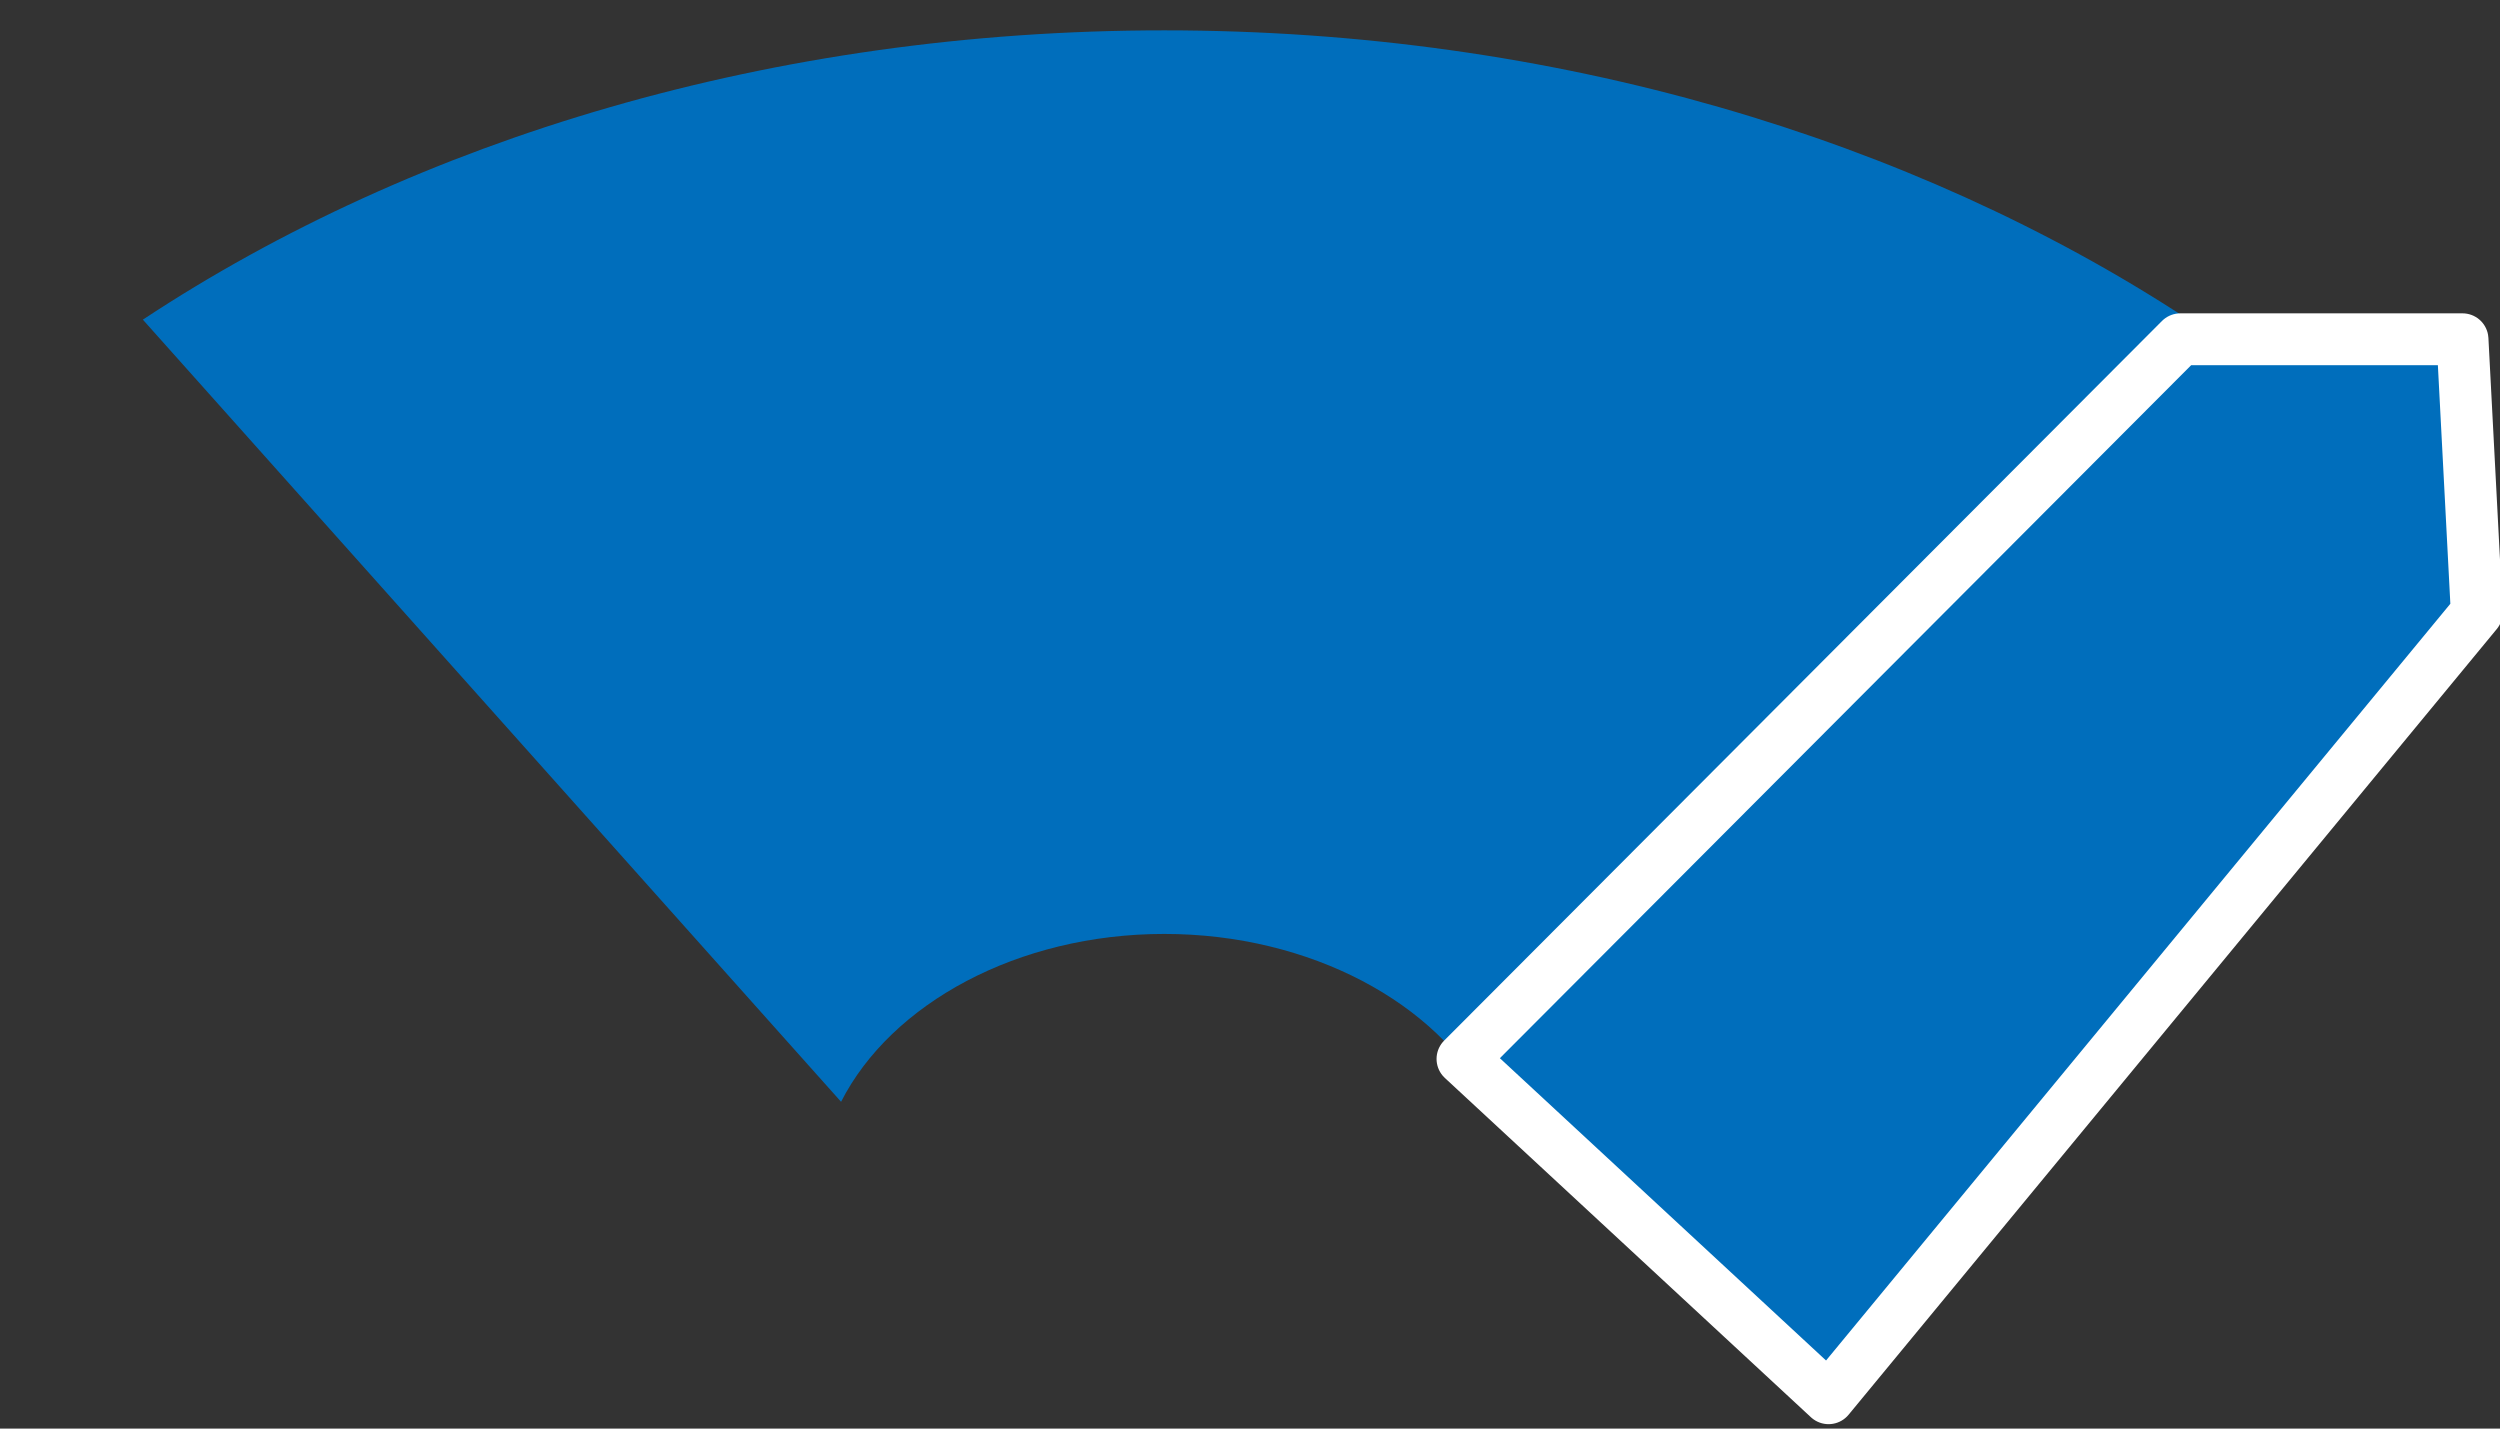
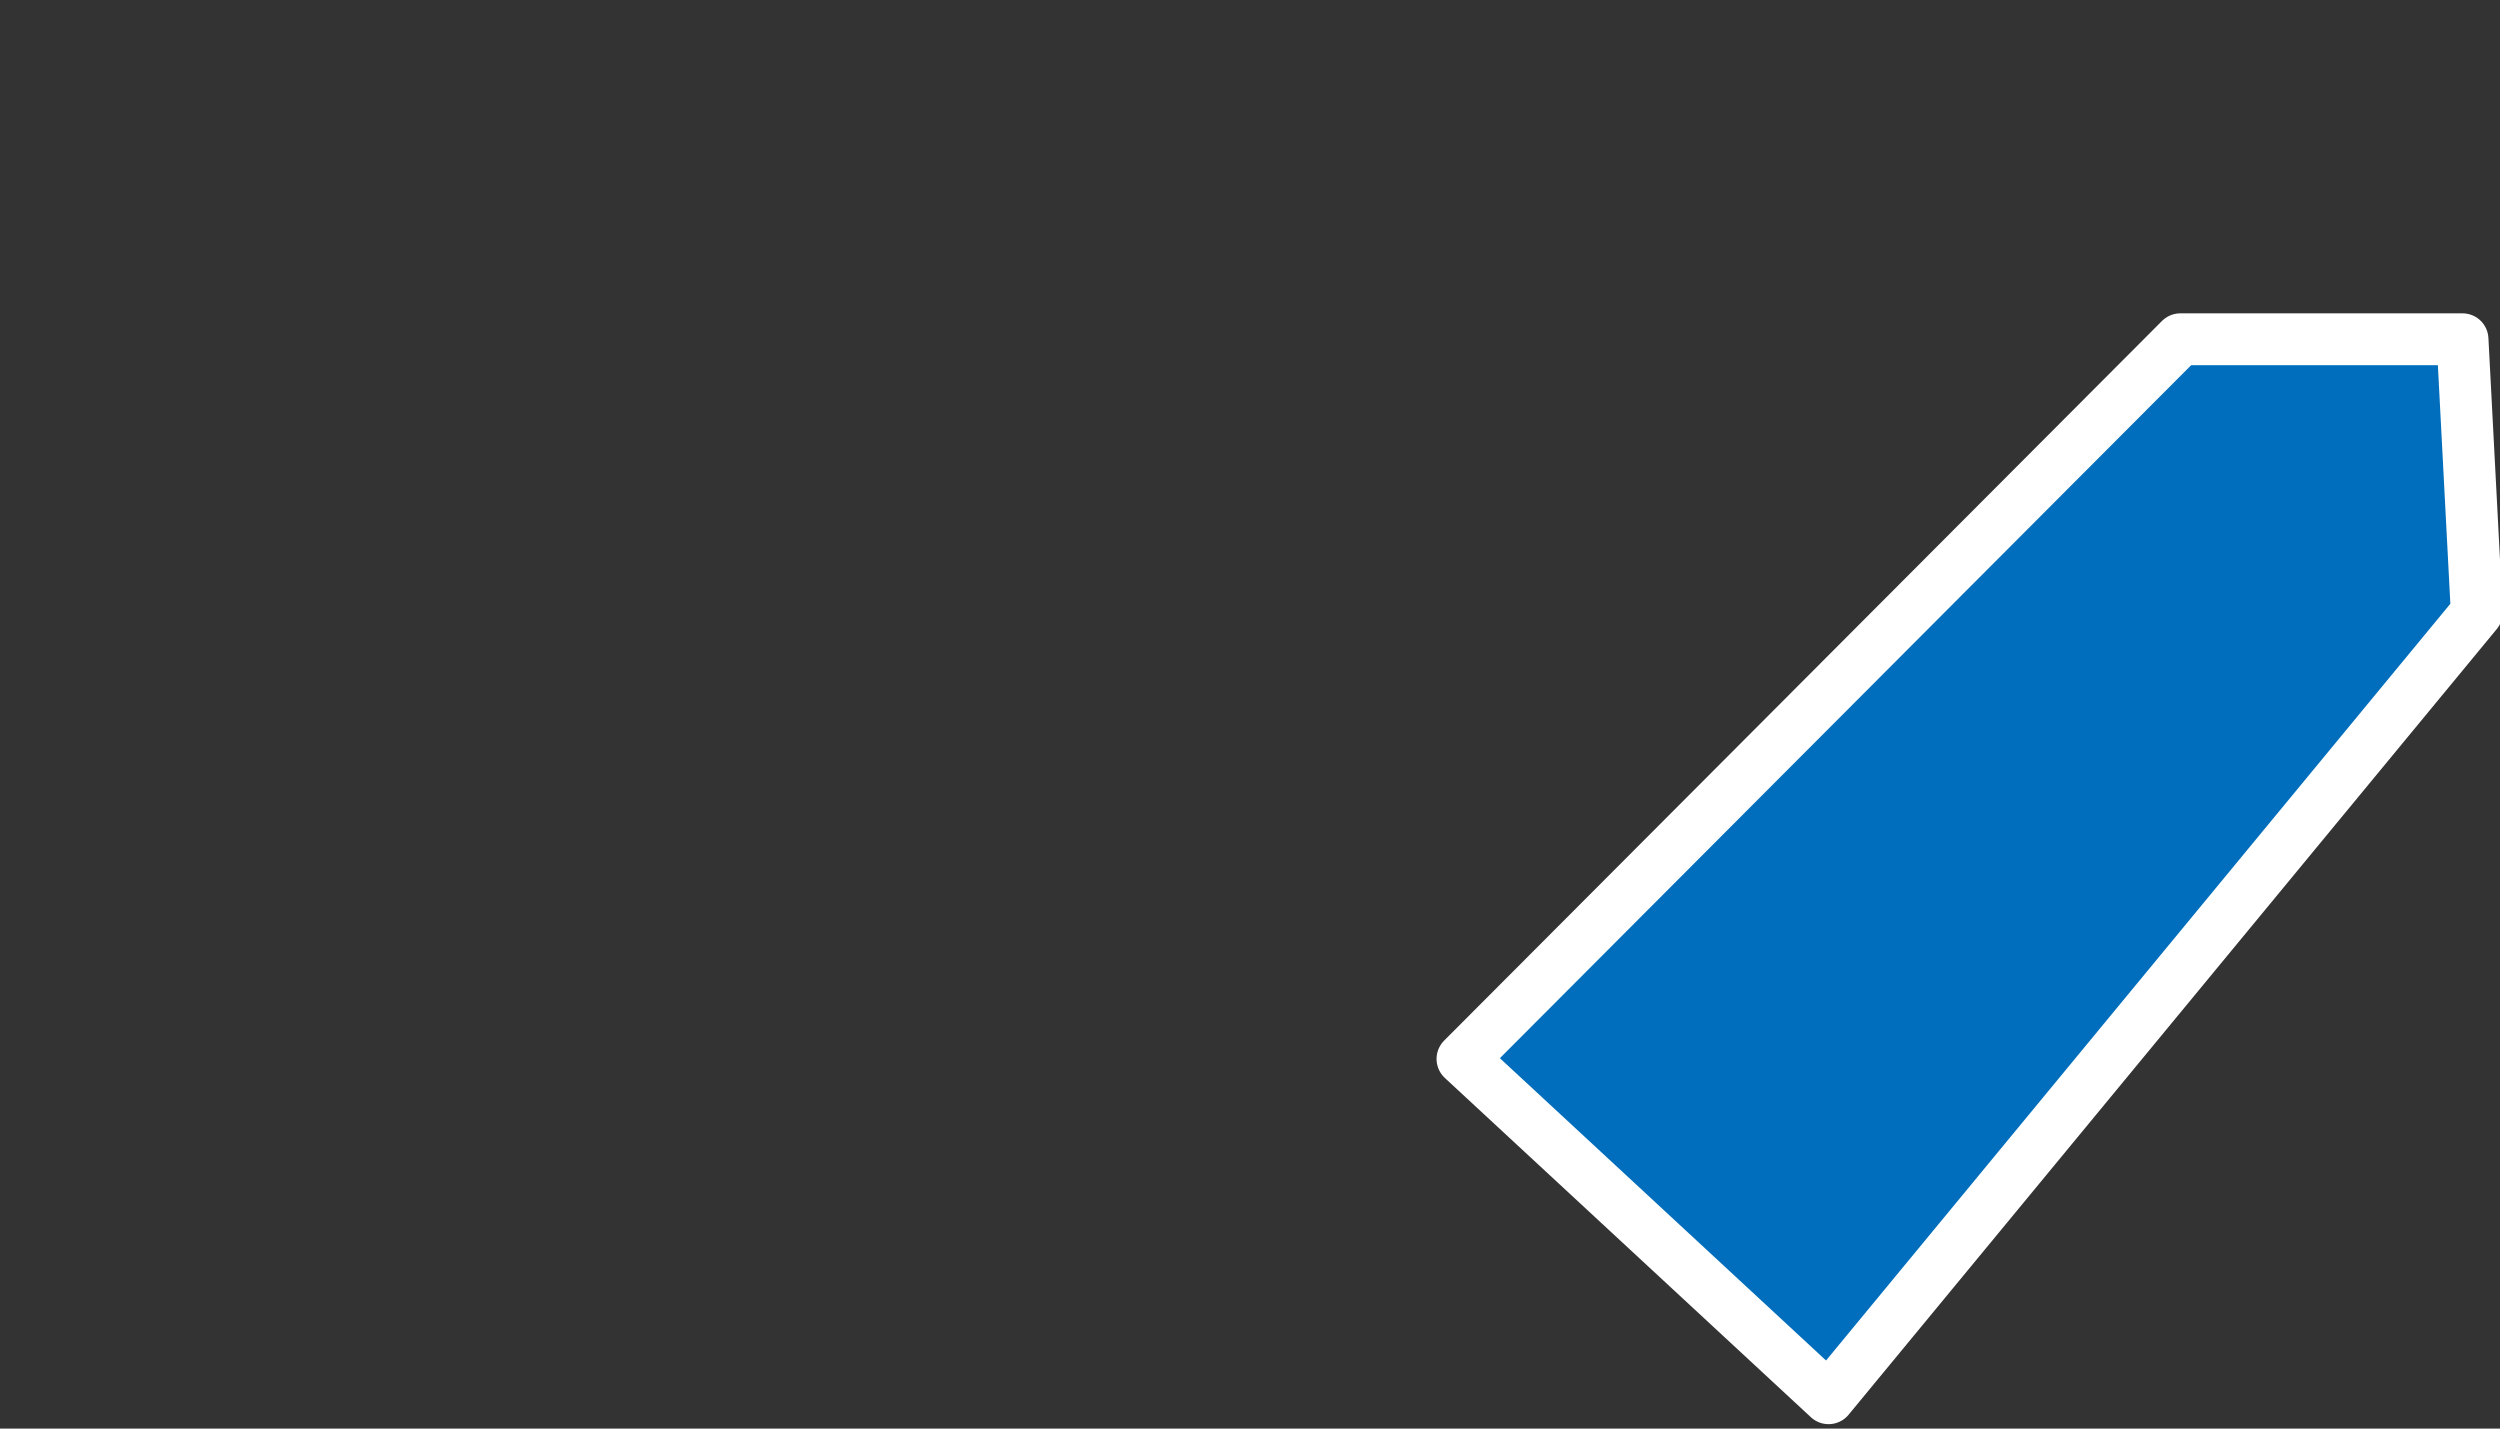
<svg xmlns="http://www.w3.org/2000/svg" version="1.1" id="レイヤー_1" x="0px" y="0px" viewBox="0 0 140 80" style="enable-background:new 0 0 140 80;" xml:space="preserve">
  <rect x="0" y="0" width="140" height="80" fill="#333333" stroke="none" />
  <style type="text/css">
	.st0{fill:#006EBC;}
	.st1{fill:#006EBC;stroke:#FFFFFF;stroke-width:2.906;stroke-linecap:round;stroke-linejoin:round;stroke-miterlimit:10;}
</style>
  <g>
    <g>
-       <path class="st0" d="M65.2,52.3c8.2,0,15.3,3.9,18.1,9.3l39.1-43.8C107.1,7.8,87.1,1.7,65.2,1.7S23.3,7.8,8,17.9l39.1,43.8    C49.9,56.2,57,52.3,65.2,52.3z" />
-     </g>
+       </g>
    <polygon class="st1" points="102.4,78.3 81.9,59.3 122.1,19 137.9,19 138.7,34.3  " />
  </g>
</svg>